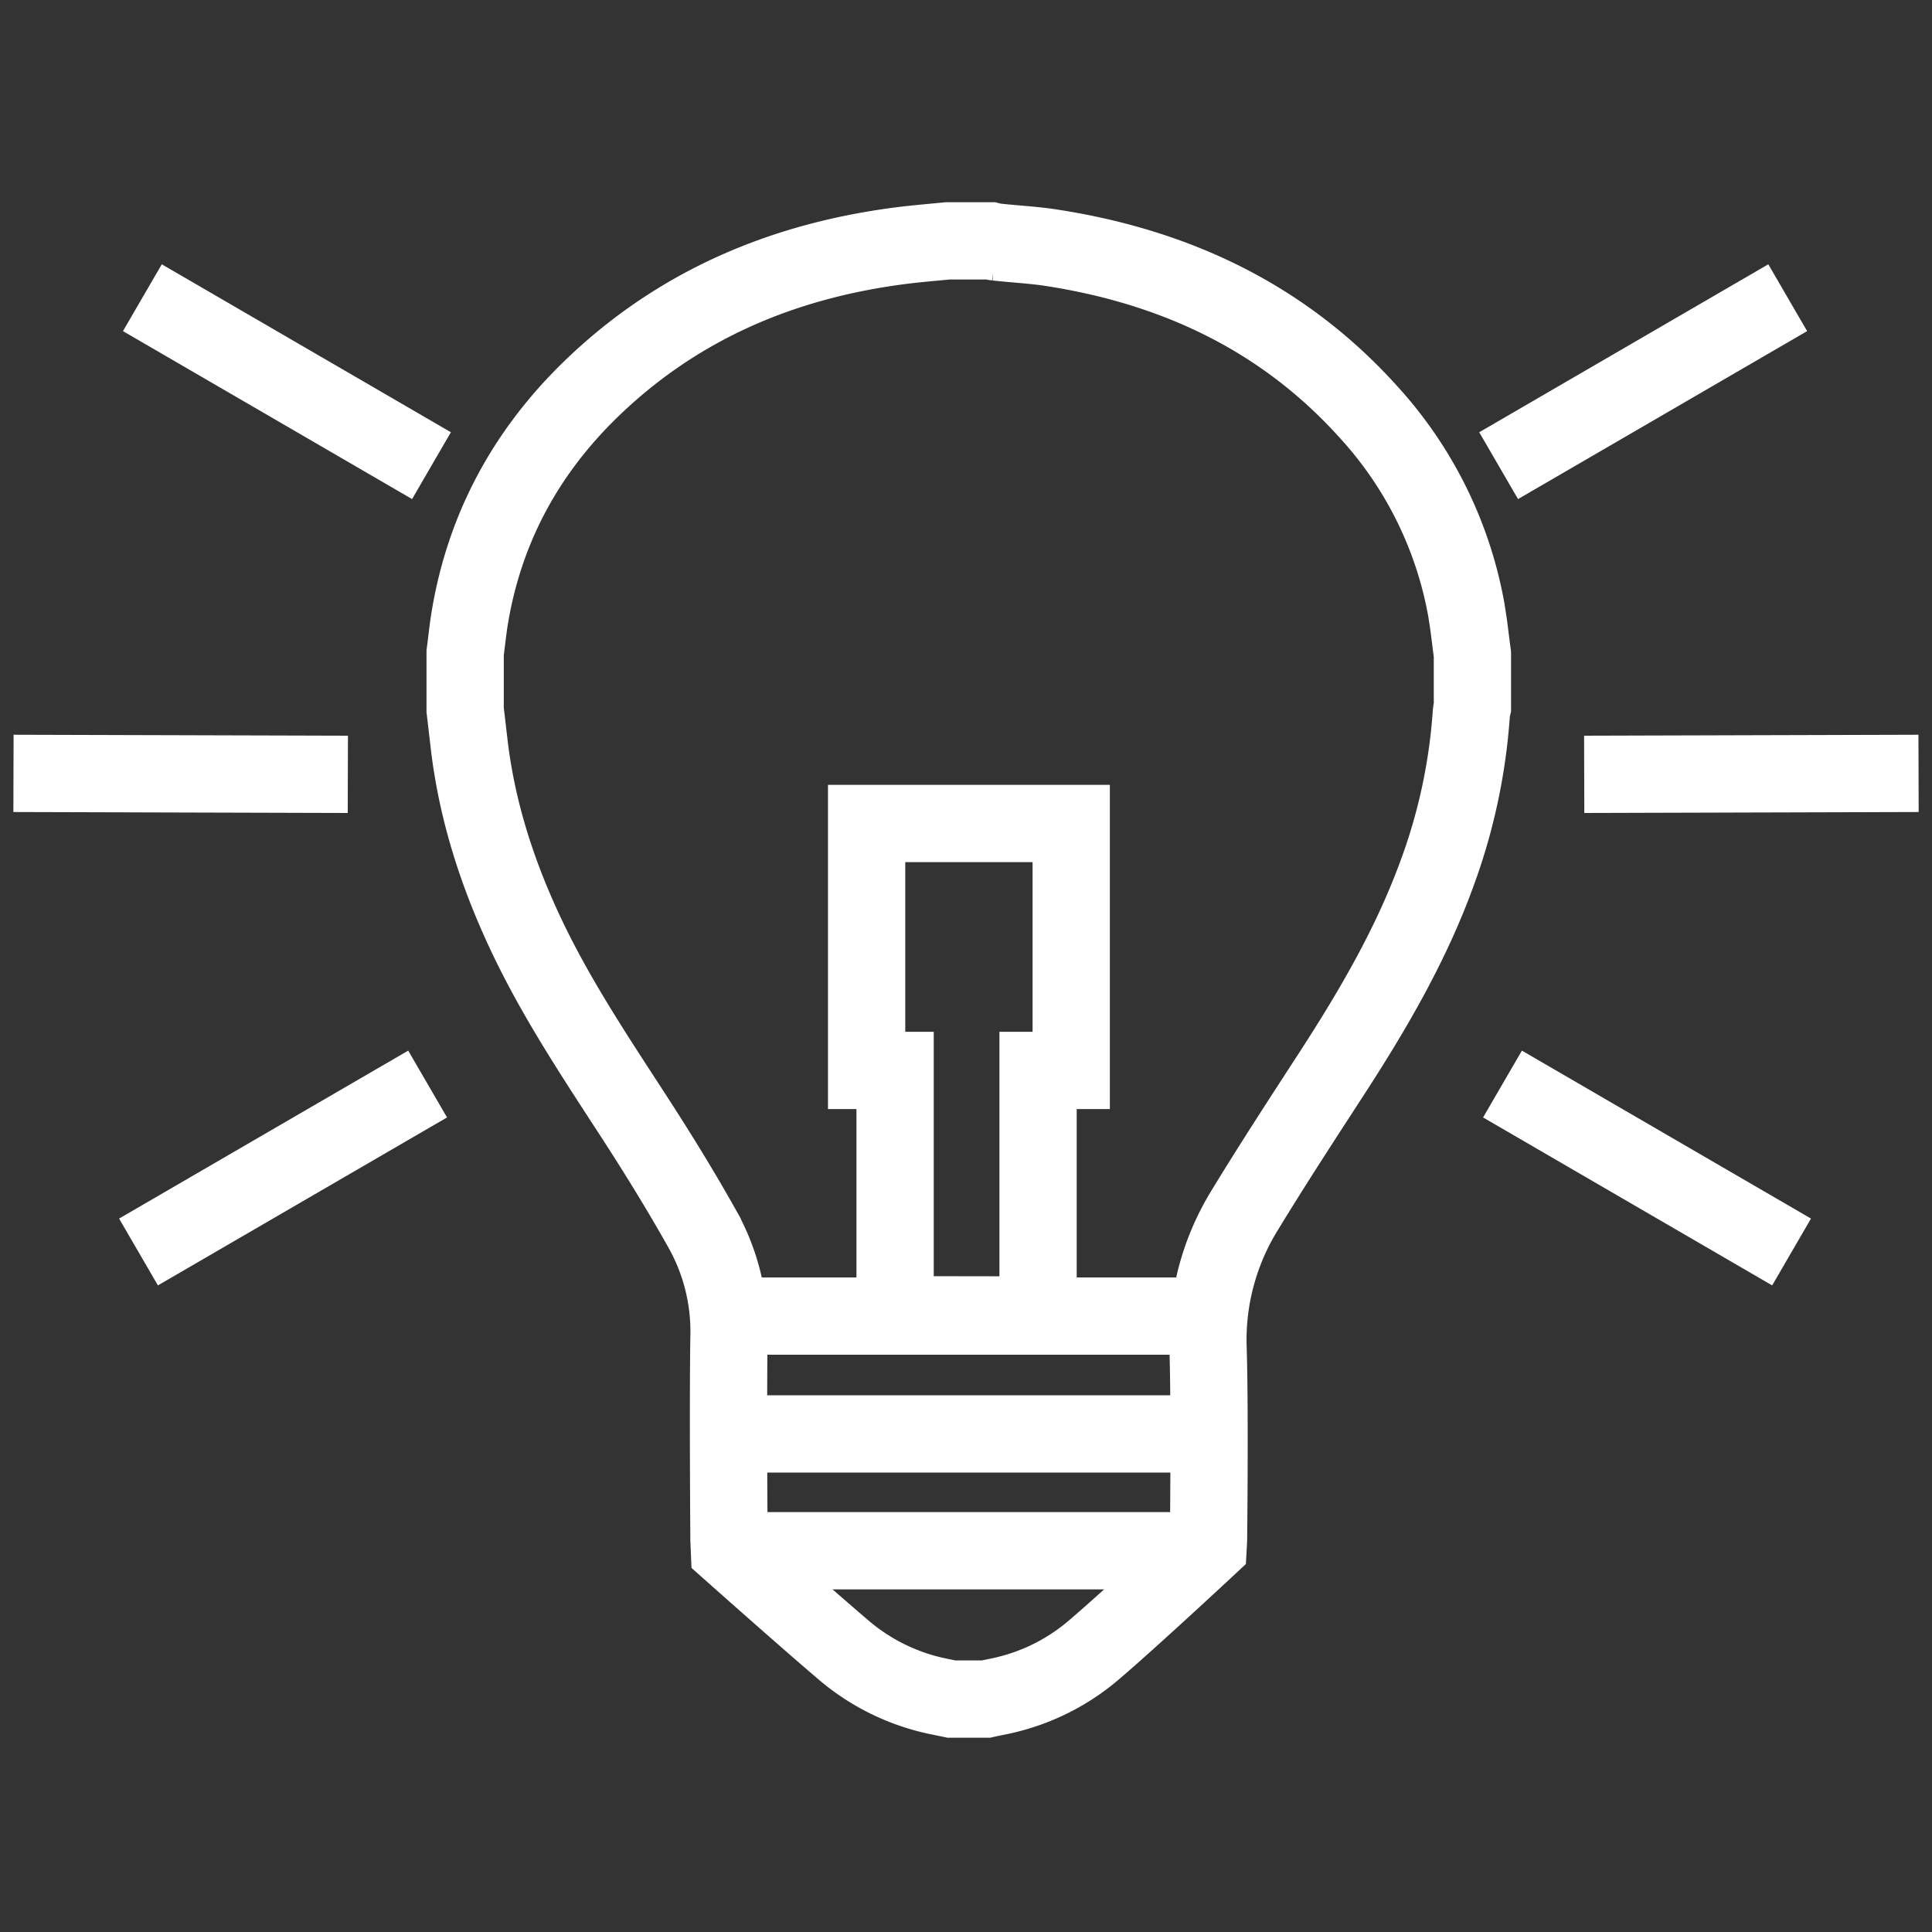
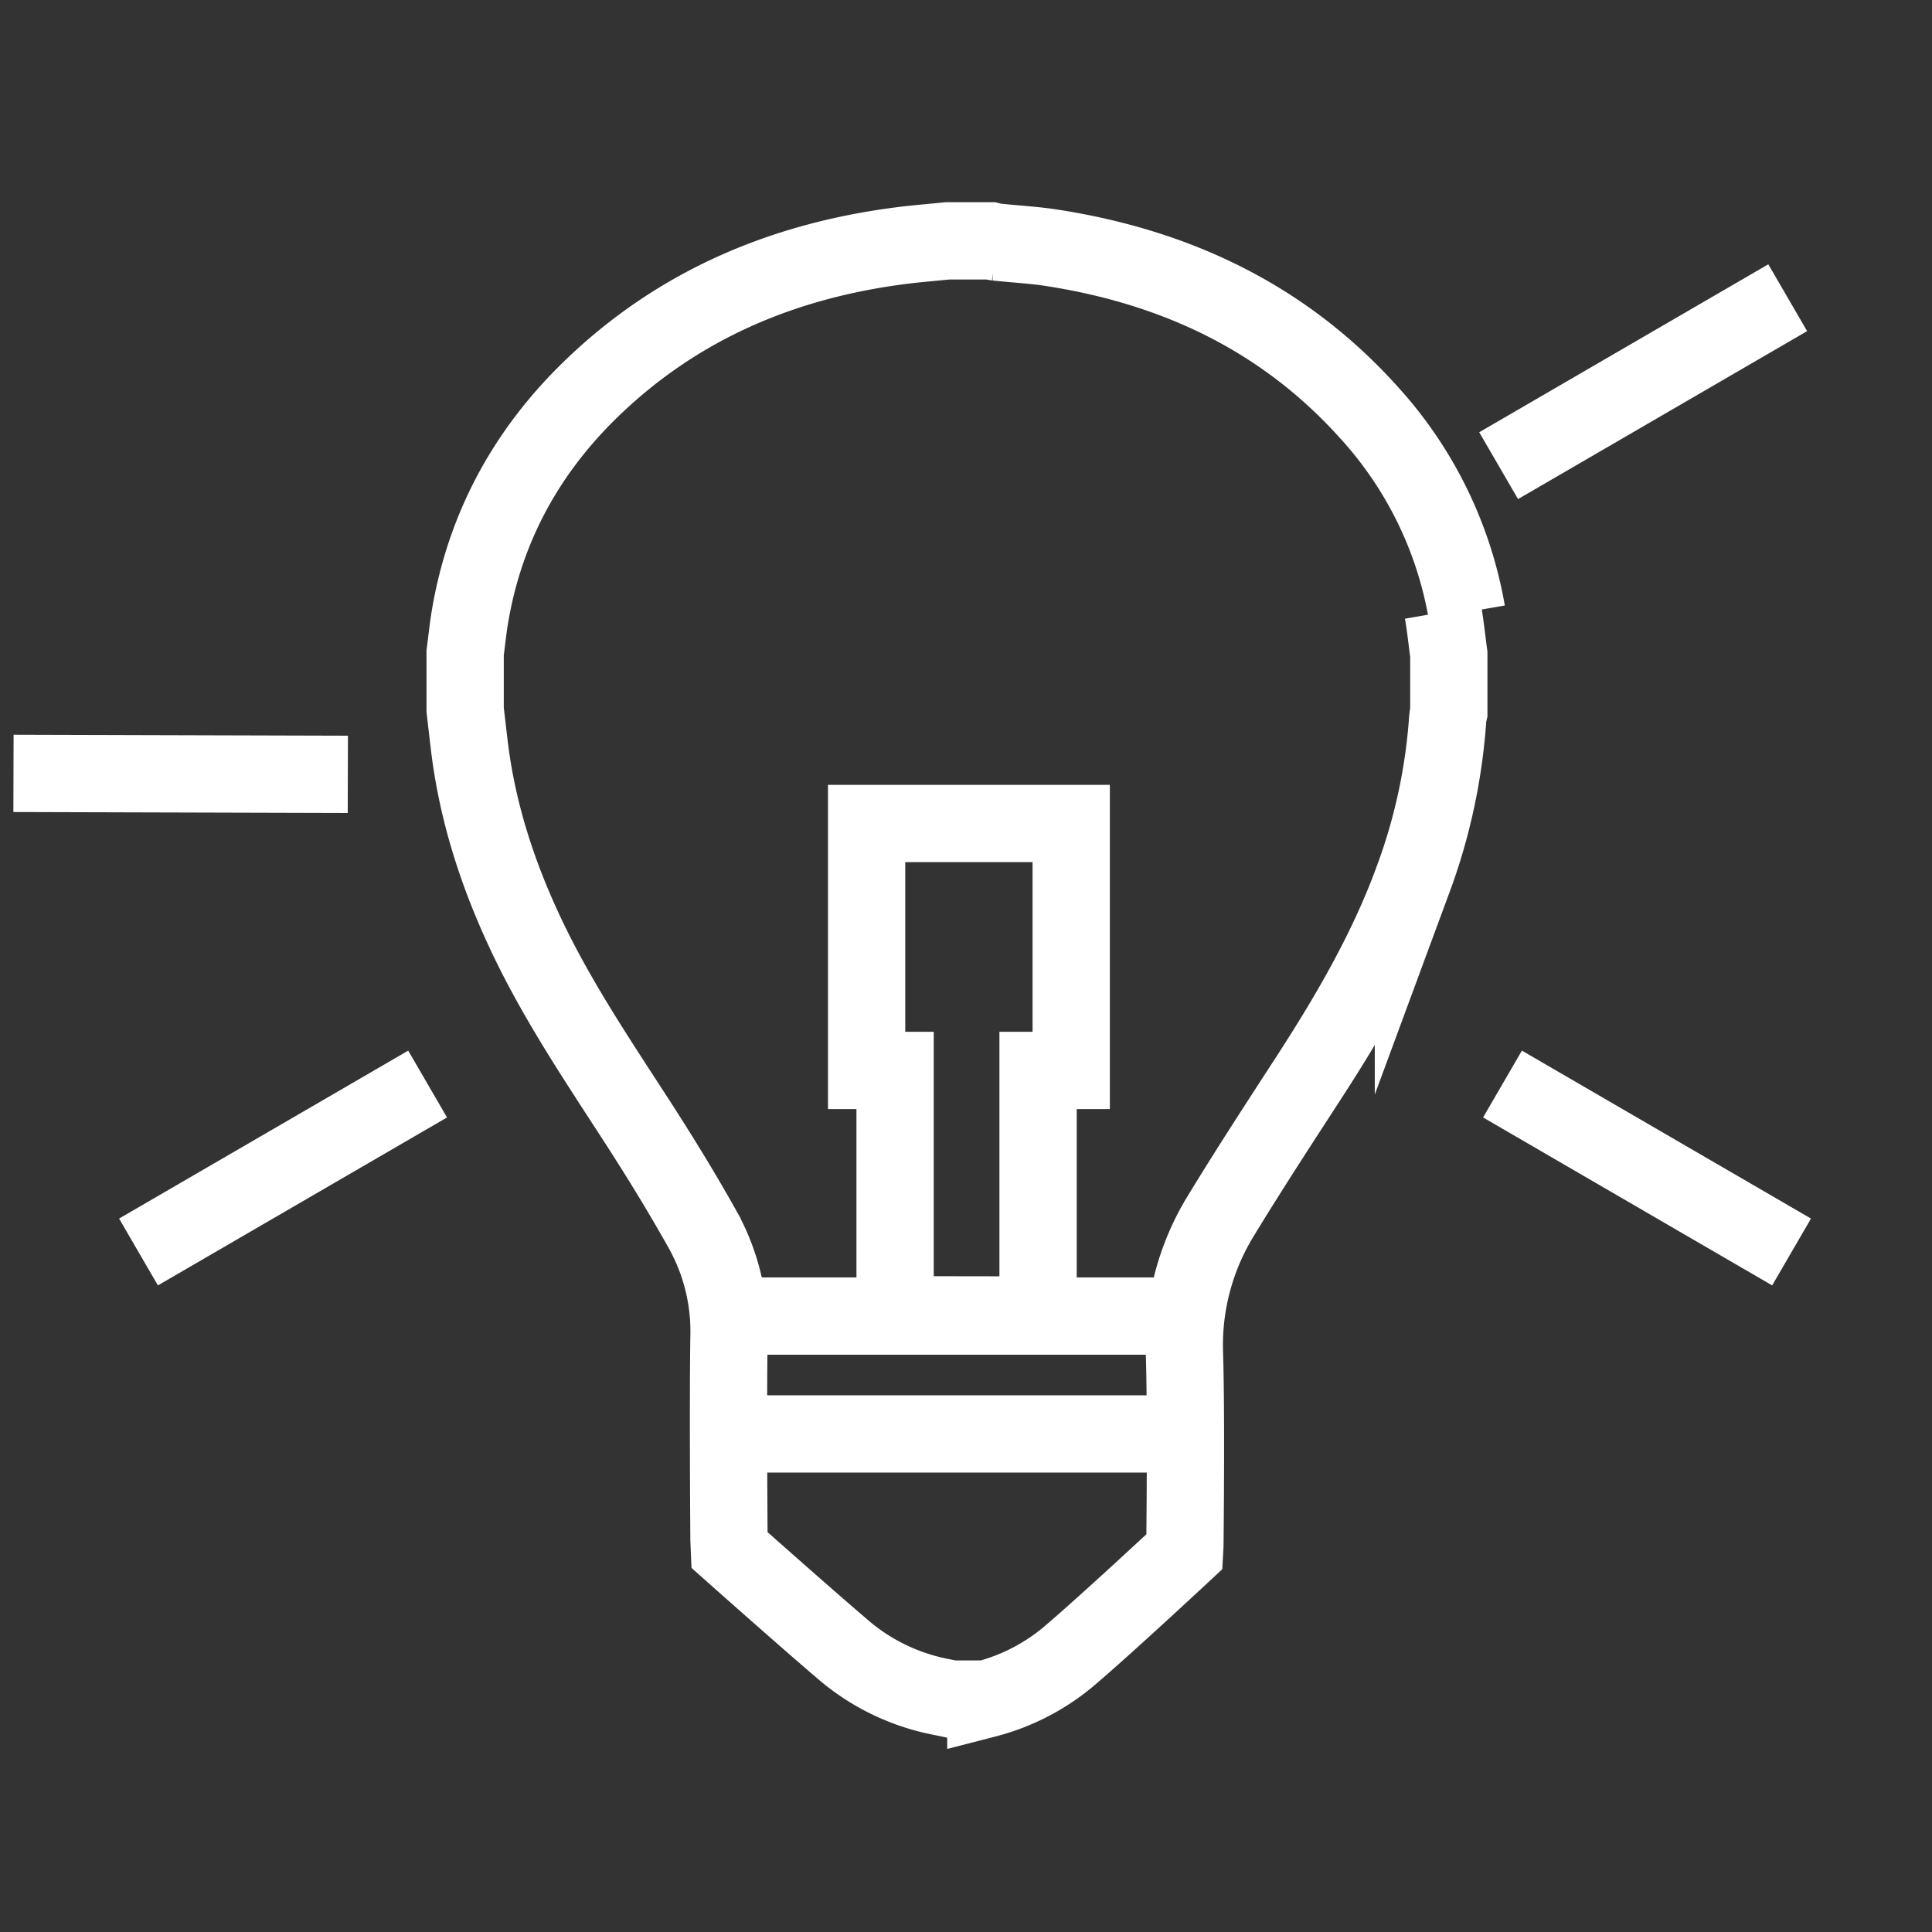
<svg xmlns="http://www.w3.org/2000/svg" id="Ebene_1" data-name="Ebene 1" viewBox="0 0 500 500">
  <rect x="0" y="0" width="500" height="500" fill="#333333" stroke="none" />
  <defs>
    <style>.cls-1,.cls-2{fill:none;stroke:#fff;stroke-miterlimit:10;stroke-width:20px;}.cls-2{stroke-linecap:square;}</style>
  </defs>
-   <path class="cls-1" d="M379.59,158.41a102.62,102.62,0,0,0-25.4-51.76c-21.87-24.3-49.63-37.45-81.67-42.47-4.81-.77-9.73-1-14.56-1.53a12.67,12.67,0,0,1-1.63-.31H245.18c-3.61.36-7.25.66-10.87,1.09-31.29,3.8-59,15.44-81.7,37.59-16.6,16.22-27.15,35.71-31,58.66-.51,3.06-.82,6.17-1.23,9.28v14.75c.33,2.84.67,5.7,1,8.56,2.11,18.32,7.87,35.55,15.95,52.08,7.61,15.54,17.19,29.91,26.61,44.43,6.22,9.58,12.23,19.32,17.82,29.29a54.16,54.16,0,0,1,6.9,27.91c-.27,17.52,0,52.55,0,52.55l.11,2.59s19.43,17.28,29.09,25.51a54.88,54.88,0,0,0,23.87,12.15c1.49.33,3,.62,4.5.94h8.91c2-.45,4.1-.8,6.11-1.34a54.47,54.47,0,0,0,22-11.51c9.79-8.36,29.42-26.67,29.42-26.67l.09-1.64s.39-33-.11-49.42a63.94,63.94,0,0,1,9.52-36c7.43-12.2,15.23-24.14,23-36.11,10.47-16.21,20.12-32.82,26.73-51a148.76,148.76,0,0,0,8.87-41.3,13.33,13.33,0,0,1,.29-1.77V169.33c-.5-3.64-.86-7.3-1.49-10.92" />
-   <line class="cls-1" x1="188.4" y1="401.33" x2="311.57" y2="401.33" />
+   <path class="cls-1" d="M379.59,158.41a102.62,102.62,0,0,0-25.4-51.76c-21.87-24.3-49.63-37.45-81.67-42.47-4.81-.77-9.73-1-14.56-1.53a12.67,12.67,0,0,1-1.63-.31H245.18c-3.61.36-7.25.66-10.87,1.09-31.29,3.8-59,15.44-81.7,37.59-16.6,16.22-27.15,35.71-31,58.66-.51,3.06-.82,6.17-1.23,9.28v14.75c.33,2.84.67,5.7,1,8.56,2.11,18.32,7.87,35.55,15.95,52.08,7.61,15.54,17.19,29.91,26.61,44.43,6.22,9.58,12.23,19.32,17.82,29.29a54.16,54.16,0,0,1,6.9,27.91c-.27,17.52,0,52.55,0,52.55l.11,2.59s19.43,17.28,29.09,25.51a54.88,54.88,0,0,0,23.87,12.15c1.49.33,3,.62,4.5.94h8.91a54.47,54.47,0,0,0,22-11.51c9.79-8.36,29.42-26.67,29.42-26.67l.09-1.64s.39-33-.11-49.42a63.94,63.94,0,0,1,9.52-36c7.43-12.2,15.23-24.14,23-36.11,10.47-16.21,20.12-32.82,26.73-51a148.76,148.76,0,0,0,8.87-41.3,13.33,13.33,0,0,1,.29-1.77V169.33c-.5-3.64-.86-7.3-1.49-10.92" />
  <line class="cls-1" x1="188.58" y1="371.1" x2="311.57" y2="371.1" />
  <line class="cls-1" x1="188.58" y1="340.6" x2="311.57" y2="340.6" />
  <polygon class="cls-1" points="277.23 277.02 268.65 277.02 268.65 340.32 231.65 340.26 231.65 277.02 224.28 277.02 224.28 213.12 277.23 213.12 277.23 277.02" />
-   <line class="cls-2" x1="45.49" y1="82.07" x2="103.02" y2="115.49" />
  <line class="cls-2" x1="44.49" y1="318.99" x2="102.02" y2="285.57" />
  <line class="cls-2" x1="13.49" y1="200.18" x2="80.02" y2="200.37" />
  <line class="cls-2" x1="454.01" y1="82.07" x2="396.49" y2="115.49" />
  <line class="cls-2" x1="455.01" y1="318.99" x2="397.49" y2="285.57" />
-   <line class="cls-2" x1="486.52" y1="200.18" x2="419.99" y2="200.37" />
</svg>